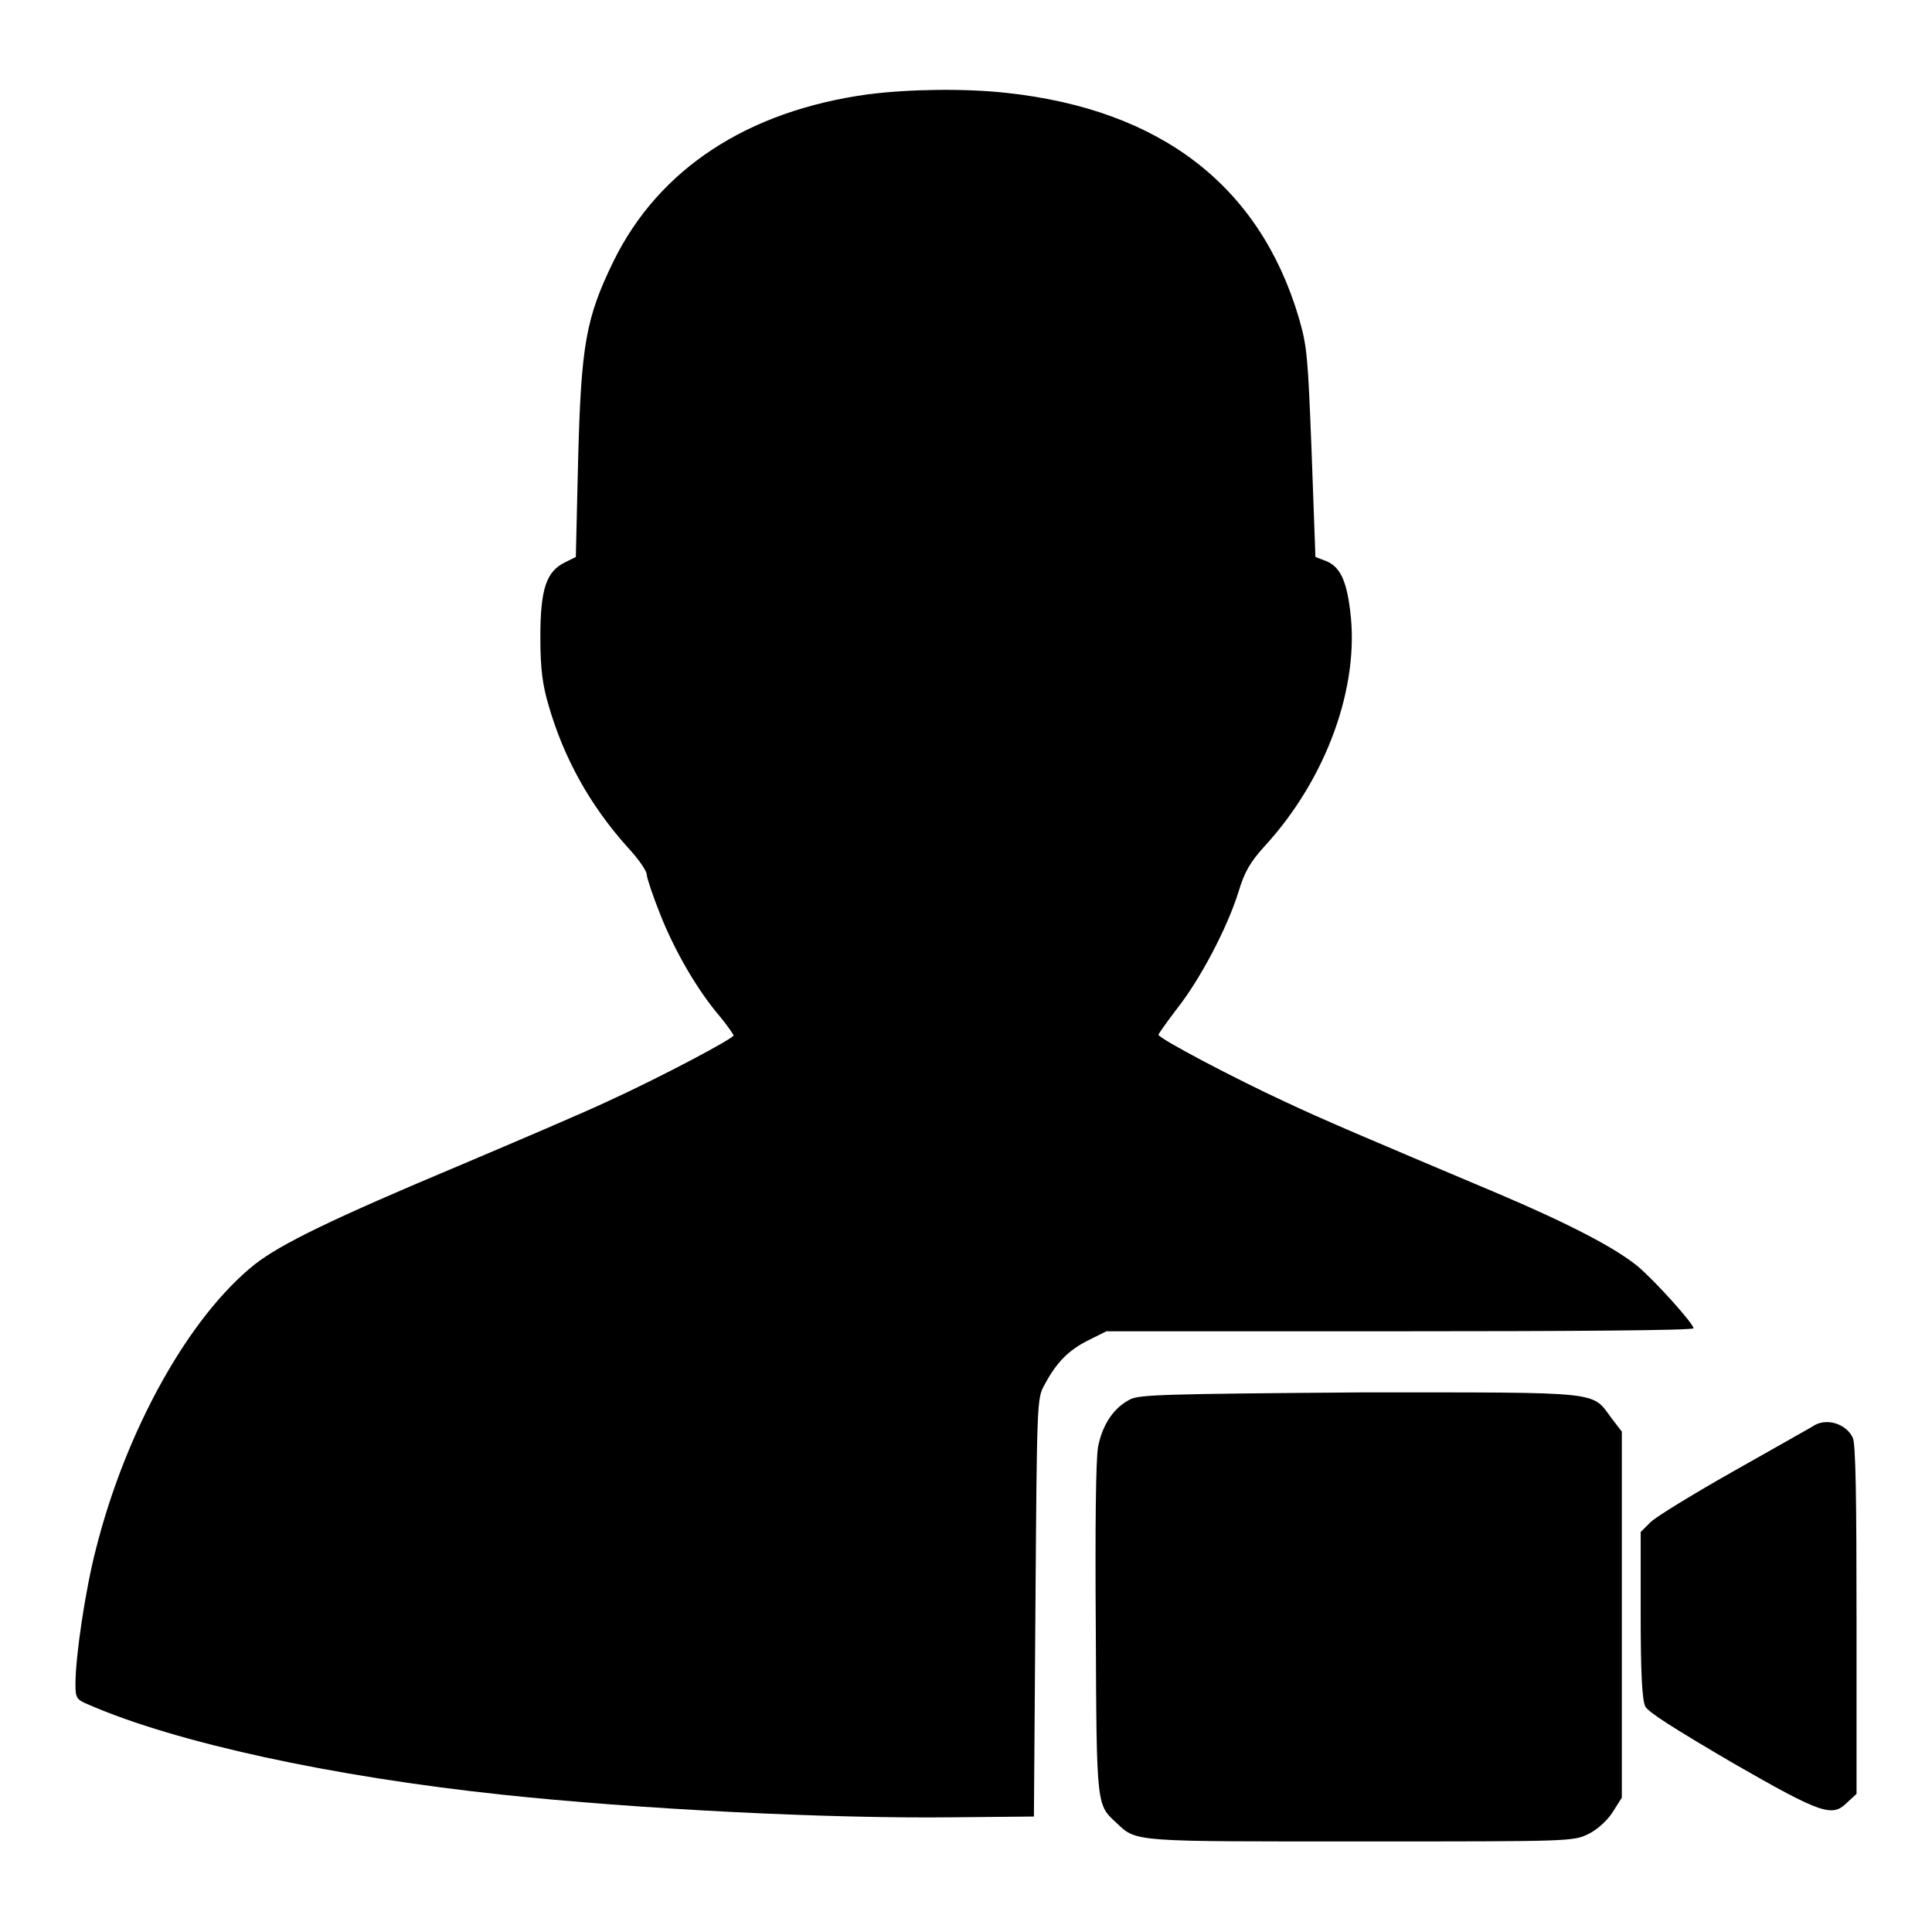
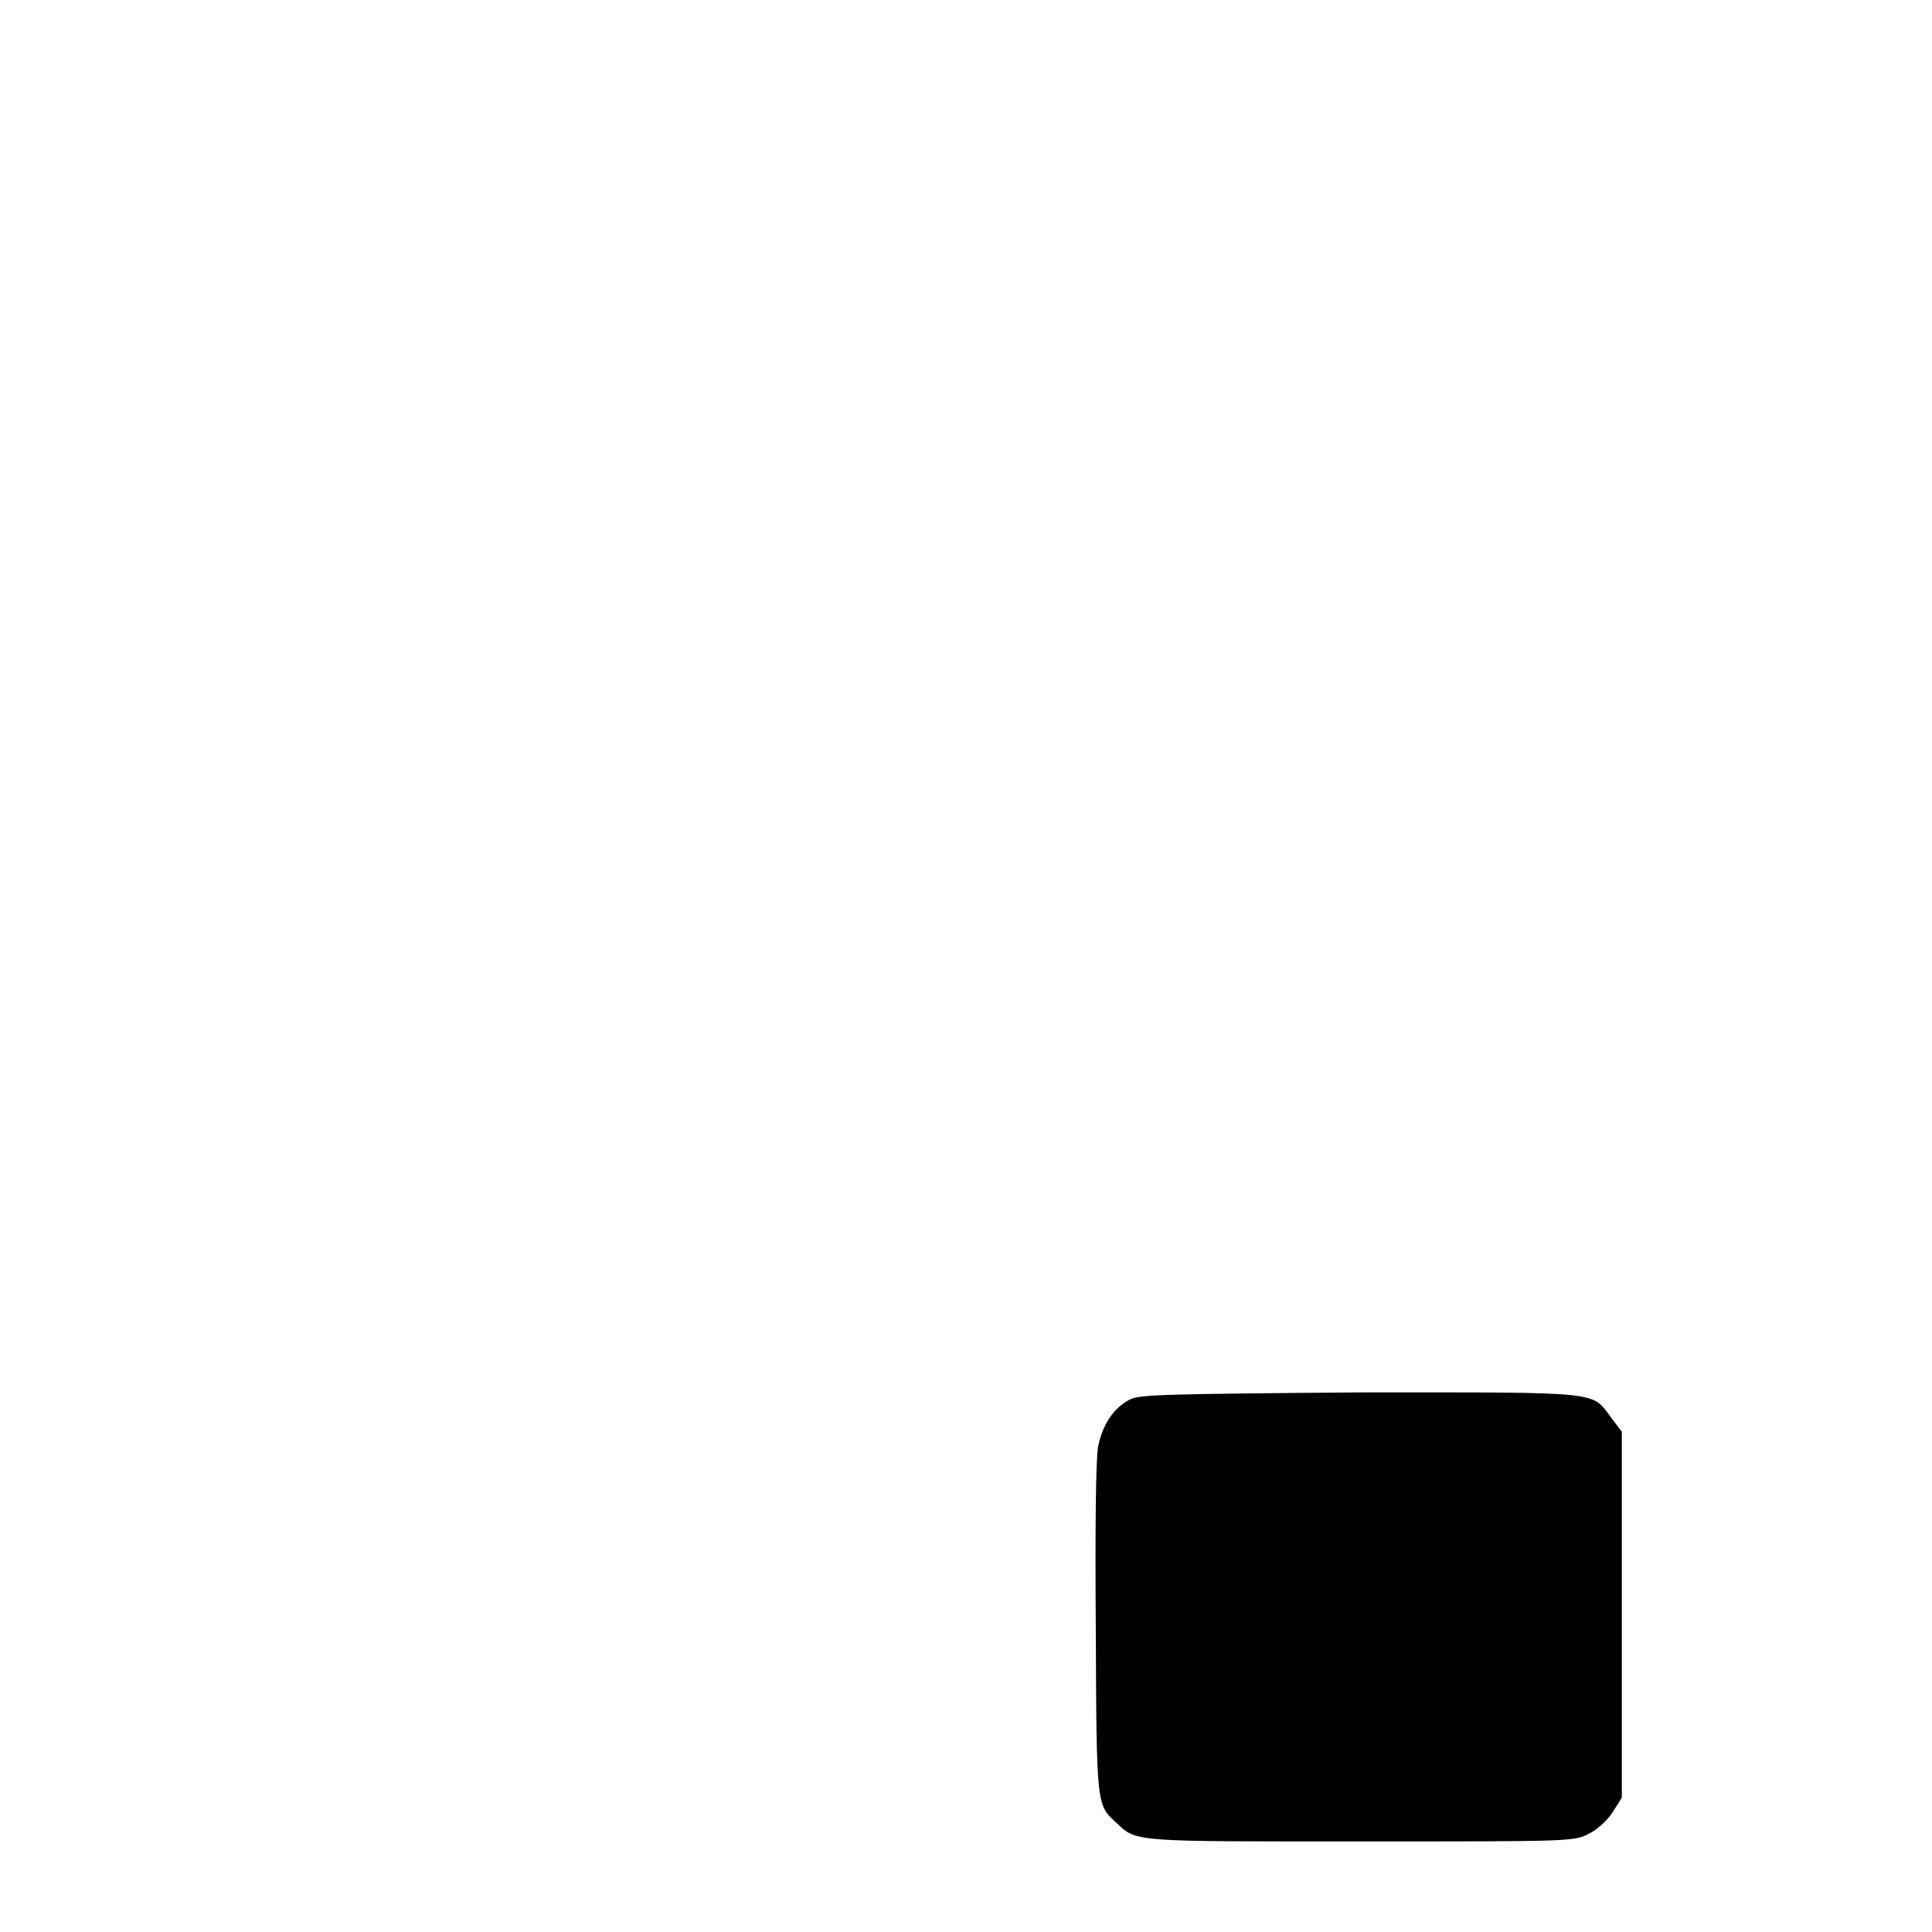
<svg xmlns="http://www.w3.org/2000/svg" version="1.1" x="0px" y="0px" viewBox="0 0 256 256" enable-background="new 0 0 256 256" xml:space="preserve">
  <g>
    <g>
      <g>
-         <path fill="#000000" d="M115,12.5C99,14.7,87.3,22.4,81.3,34.6c-3.7,7.6-4.3,11.1-4.7,26.5l-0.3,12.7l-1.4,0.7c-2.5,1.2-3.3,3.5-3.3,9.9c0,4.3,0.3,6.4,1.1,9.1c2,6.9,5.4,13.1,10.4,18.7c1.5,1.6,2.6,3.2,2.6,3.7c0,0.4,0.8,2.8,1.8,5.3c1.9,4.8,4.9,10,7.9,13.5c1,1.2,1.8,2.4,1.8,2.5c0,0.4-9.6,5.5-16.6,8.7c-3.4,1.6-12.1,5.3-19.4,8.4c-17.4,7.3-23.9,10.5-27.4,13.2c-8.7,6.9-17.1,21.9-21.1,37.8c-1.4,5.4-2.7,14.2-2.7,17.8c0,1.9,0.1,2.1,1.8,2.8c11.5,5,32.1,9.5,54.7,11.9c17.8,1.9,43,3.2,59.9,3l10.6-0.1l0.2-27.7c0.2-27.4,0.2-27.7,1.2-29.5c1.6-3,3.2-4.6,5.8-5.9l2.4-1.2h38.9c21.4,0,38.9-0.1,38.9-0.4c0-0.6-5.1-6.3-7.5-8.3c-3-2.4-8.9-5.5-18.3-9.5c-18-7.6-23.2-9.8-28.3-12.2c-6.5-3-16.8-8.4-16.8-8.9c0-0.1,1.2-1.8,2.5-3.5c3-3.8,6.6-10.6,8.1-15.4c0.8-2.7,1.6-4,3.4-6c8.3-9,12.7-21.3,11.4-31.3c-0.5-4.1-1.4-5.9-3.3-6.6l-1.3-0.5L173.8,60c-0.5-12.9-0.6-14.1-1.7-17.9c-5.2-17.5-18.3-27.6-38.8-29.8C127.8,11.7,120.5,11.8,115,12.5z" />
        <path fill="#000000" d="M149.8,185.4c-2.2,1.1-3.7,3.3-4.3,6.3c-0.3,1.7-0.4,10.6-0.3,24.4c0.1,23.6,0.1,23,2.8,25.5c2.6,2.5,2.3,2.4,32.5,2.4c27.6,0,28,0,30-1c1.2-0.6,2.5-1.8,3.2-2.9l1.2-1.9v-24.2v-24.3l-1.3-1.7c-2.8-3.7-0.6-3.5-33.2-3.5C154.4,184.7,151.1,184.8,149.8,185.4z" />
-         <path fill="#000000" d="M240.2,189c-0.5,0.3-5.3,3-10.6,6c-5.3,3-10.2,6-10.9,6.7l-1.3,1.3v11c0,7.9,0.2,11.2,0.6,12.1c0.4,0.8,4.1,3.1,11.6,7.5c12,6.9,13.2,7.2,15.2,5.2l1.2-1.1v-23c0-15.9-0.1-23.4-0.5-24.2C244.6,188.6,241.9,187.8,240.2,189z" />
      </g>
    </g>
  </g>
</svg>